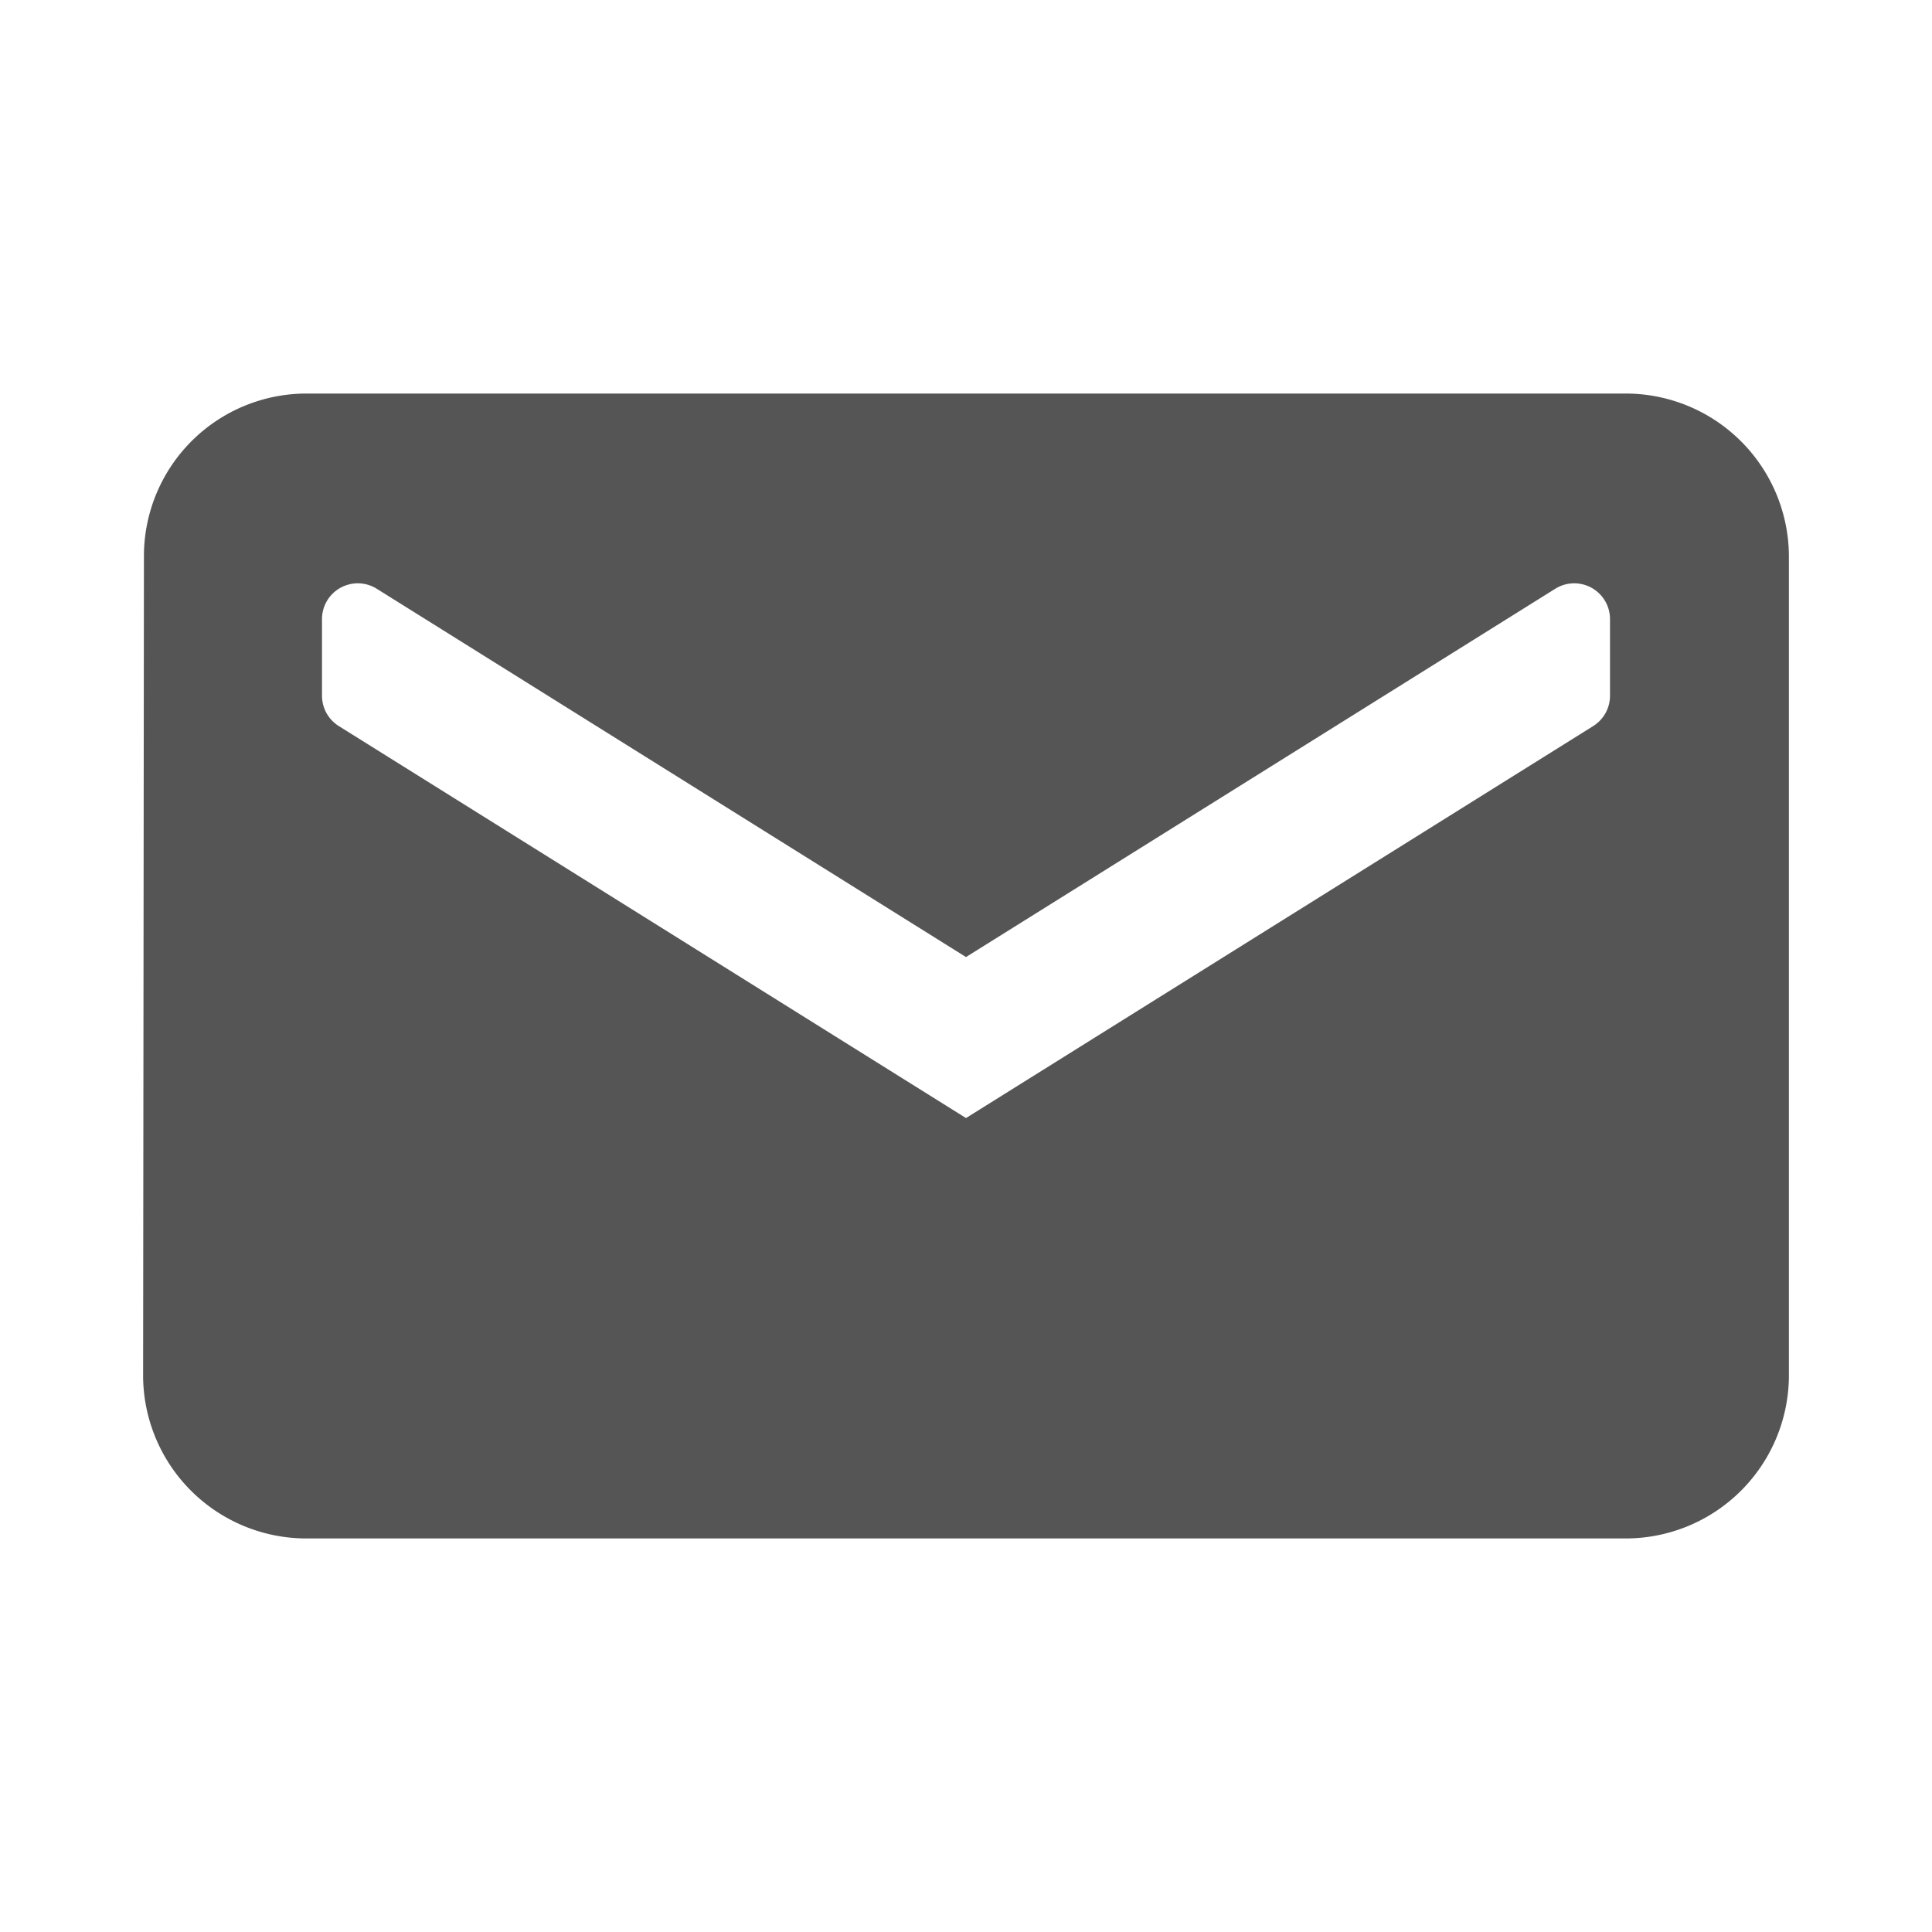
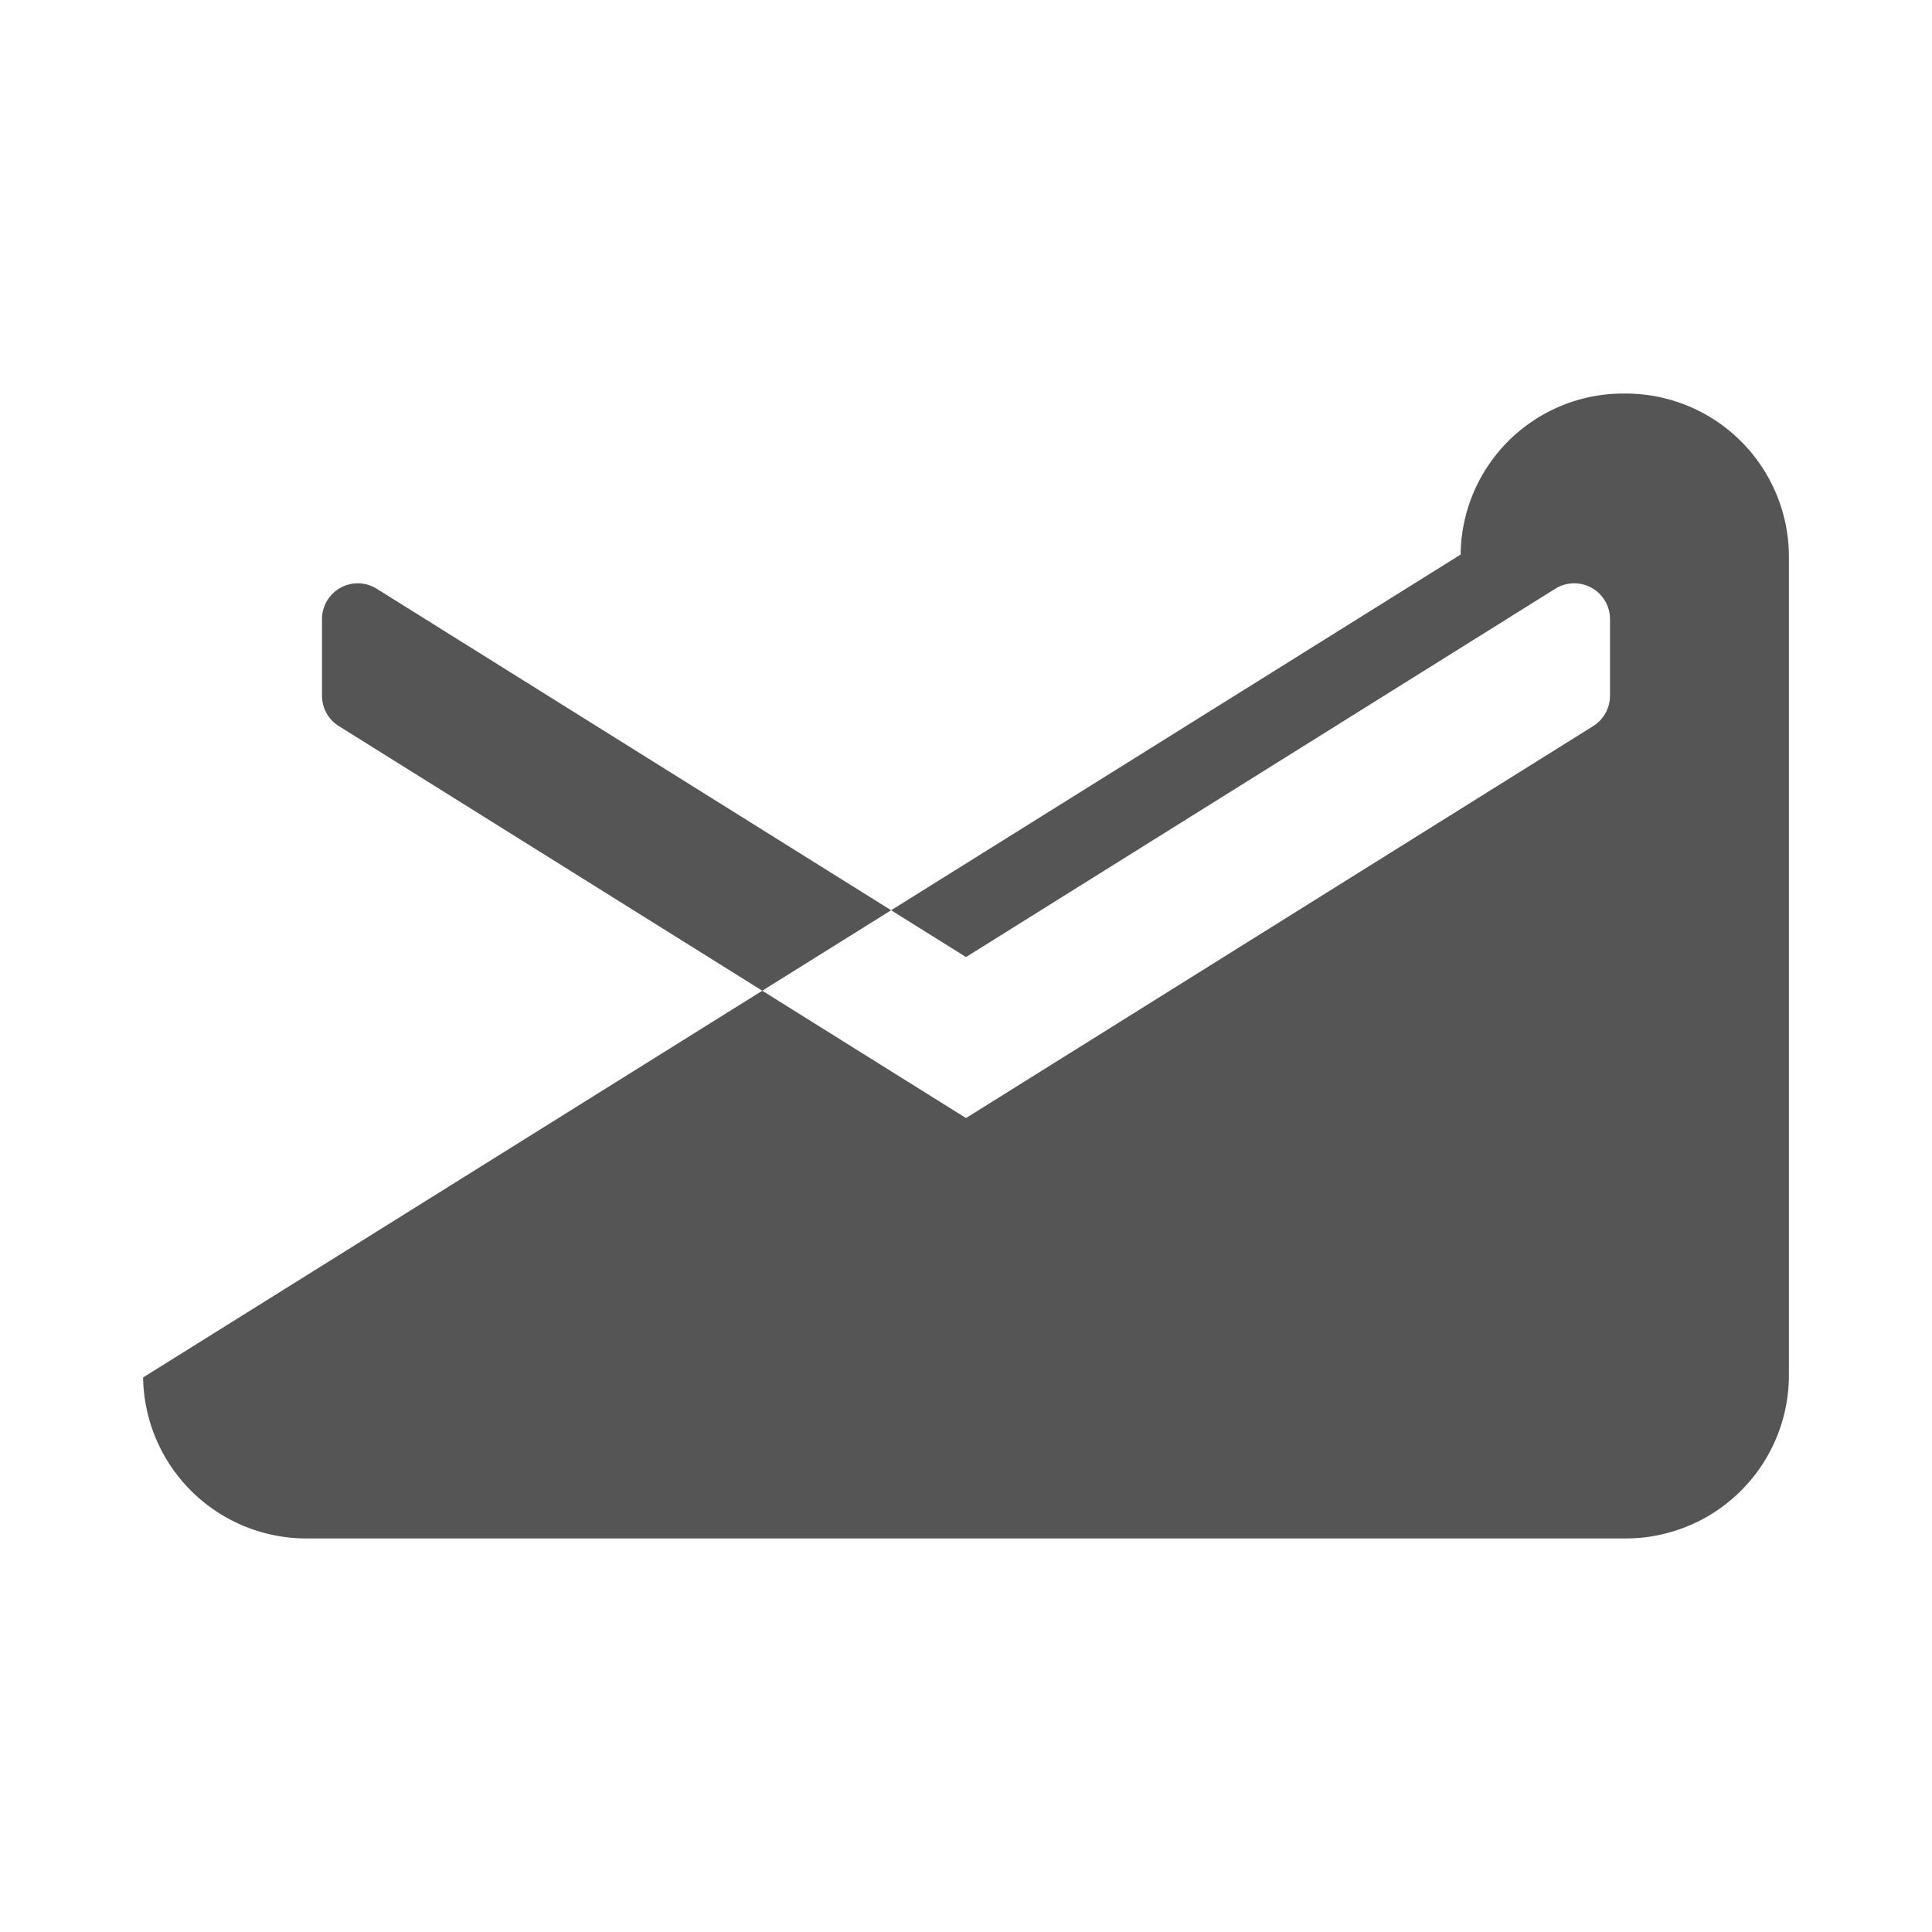
<svg xmlns="http://www.w3.org/2000/svg" width="54" height="54" viewBox="0 0 54 54">
  <defs>
    <style>
      .cls-1 {
        fill: #555;
      }
    </style>
  </defs>
  <title>icon_mail</title>
  <g id="オブジェクト">
-     <path class="cls-1" d="M50,15.5A4.563,4.563,0,0,0,45.402,11H8.6a4.544,4.544,0,0,0-4.577,4.5L4,38.5A4.564,4.564,0,0,0,8.6,43H45.402A4.563,4.563,0,0,0,50,38.5Zm-5.47,4.794L27,31.25,9.47,20.294a1,1,0,0,1-.47-.848v-2.142a1,1,0,0,1,1.53-.848L27,26.75,43.47,16.456a1,1,0,0,1,1.53.848v2.142A1,1,0,0,1,44.53,20.294Z" />
+     <path class="cls-1" d="M50,15.5A4.563,4.563,0,0,0,45.402,11a4.544,4.544,0,0,0-4.577,4.5L4,38.5A4.564,4.564,0,0,0,8.6,43H45.402A4.563,4.563,0,0,0,50,38.5Zm-5.47,4.794L27,31.25,9.47,20.294a1,1,0,0,1-.47-.848v-2.142a1,1,0,0,1,1.53-.848L27,26.75,43.47,16.456a1,1,0,0,1,1.53.848v2.142A1,1,0,0,1,44.53,20.294Z" />
  </g>
</svg>